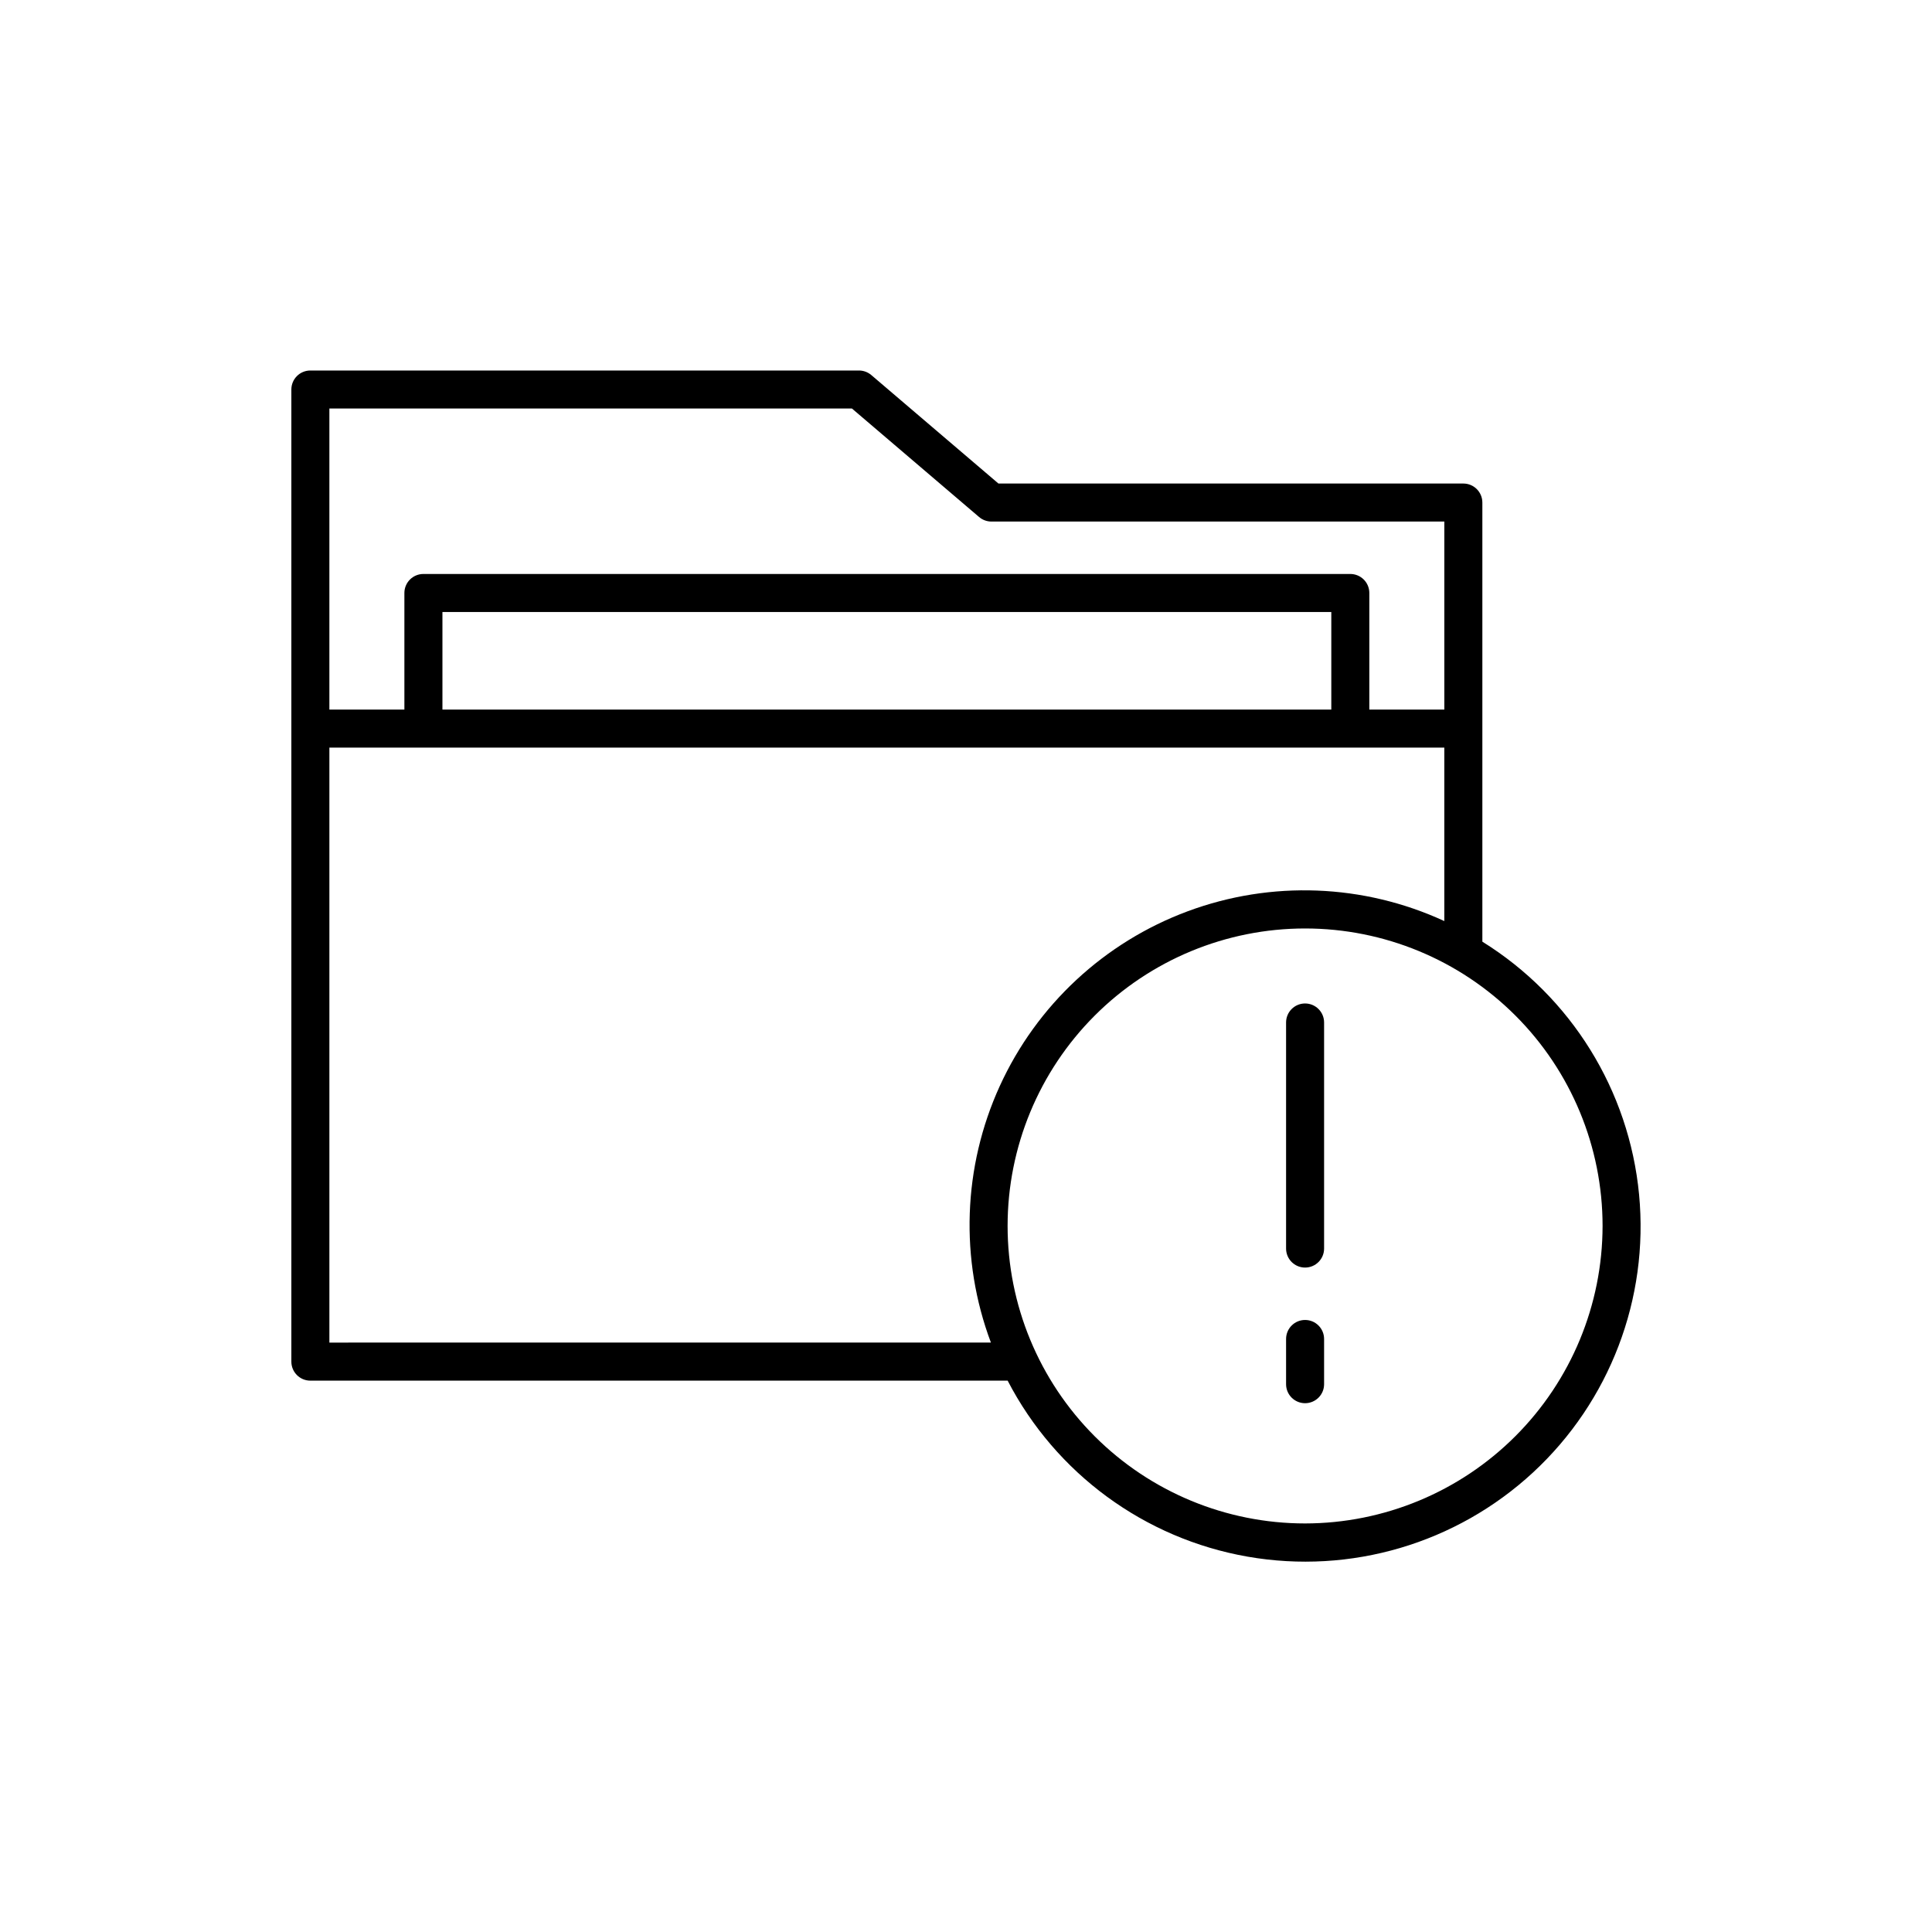
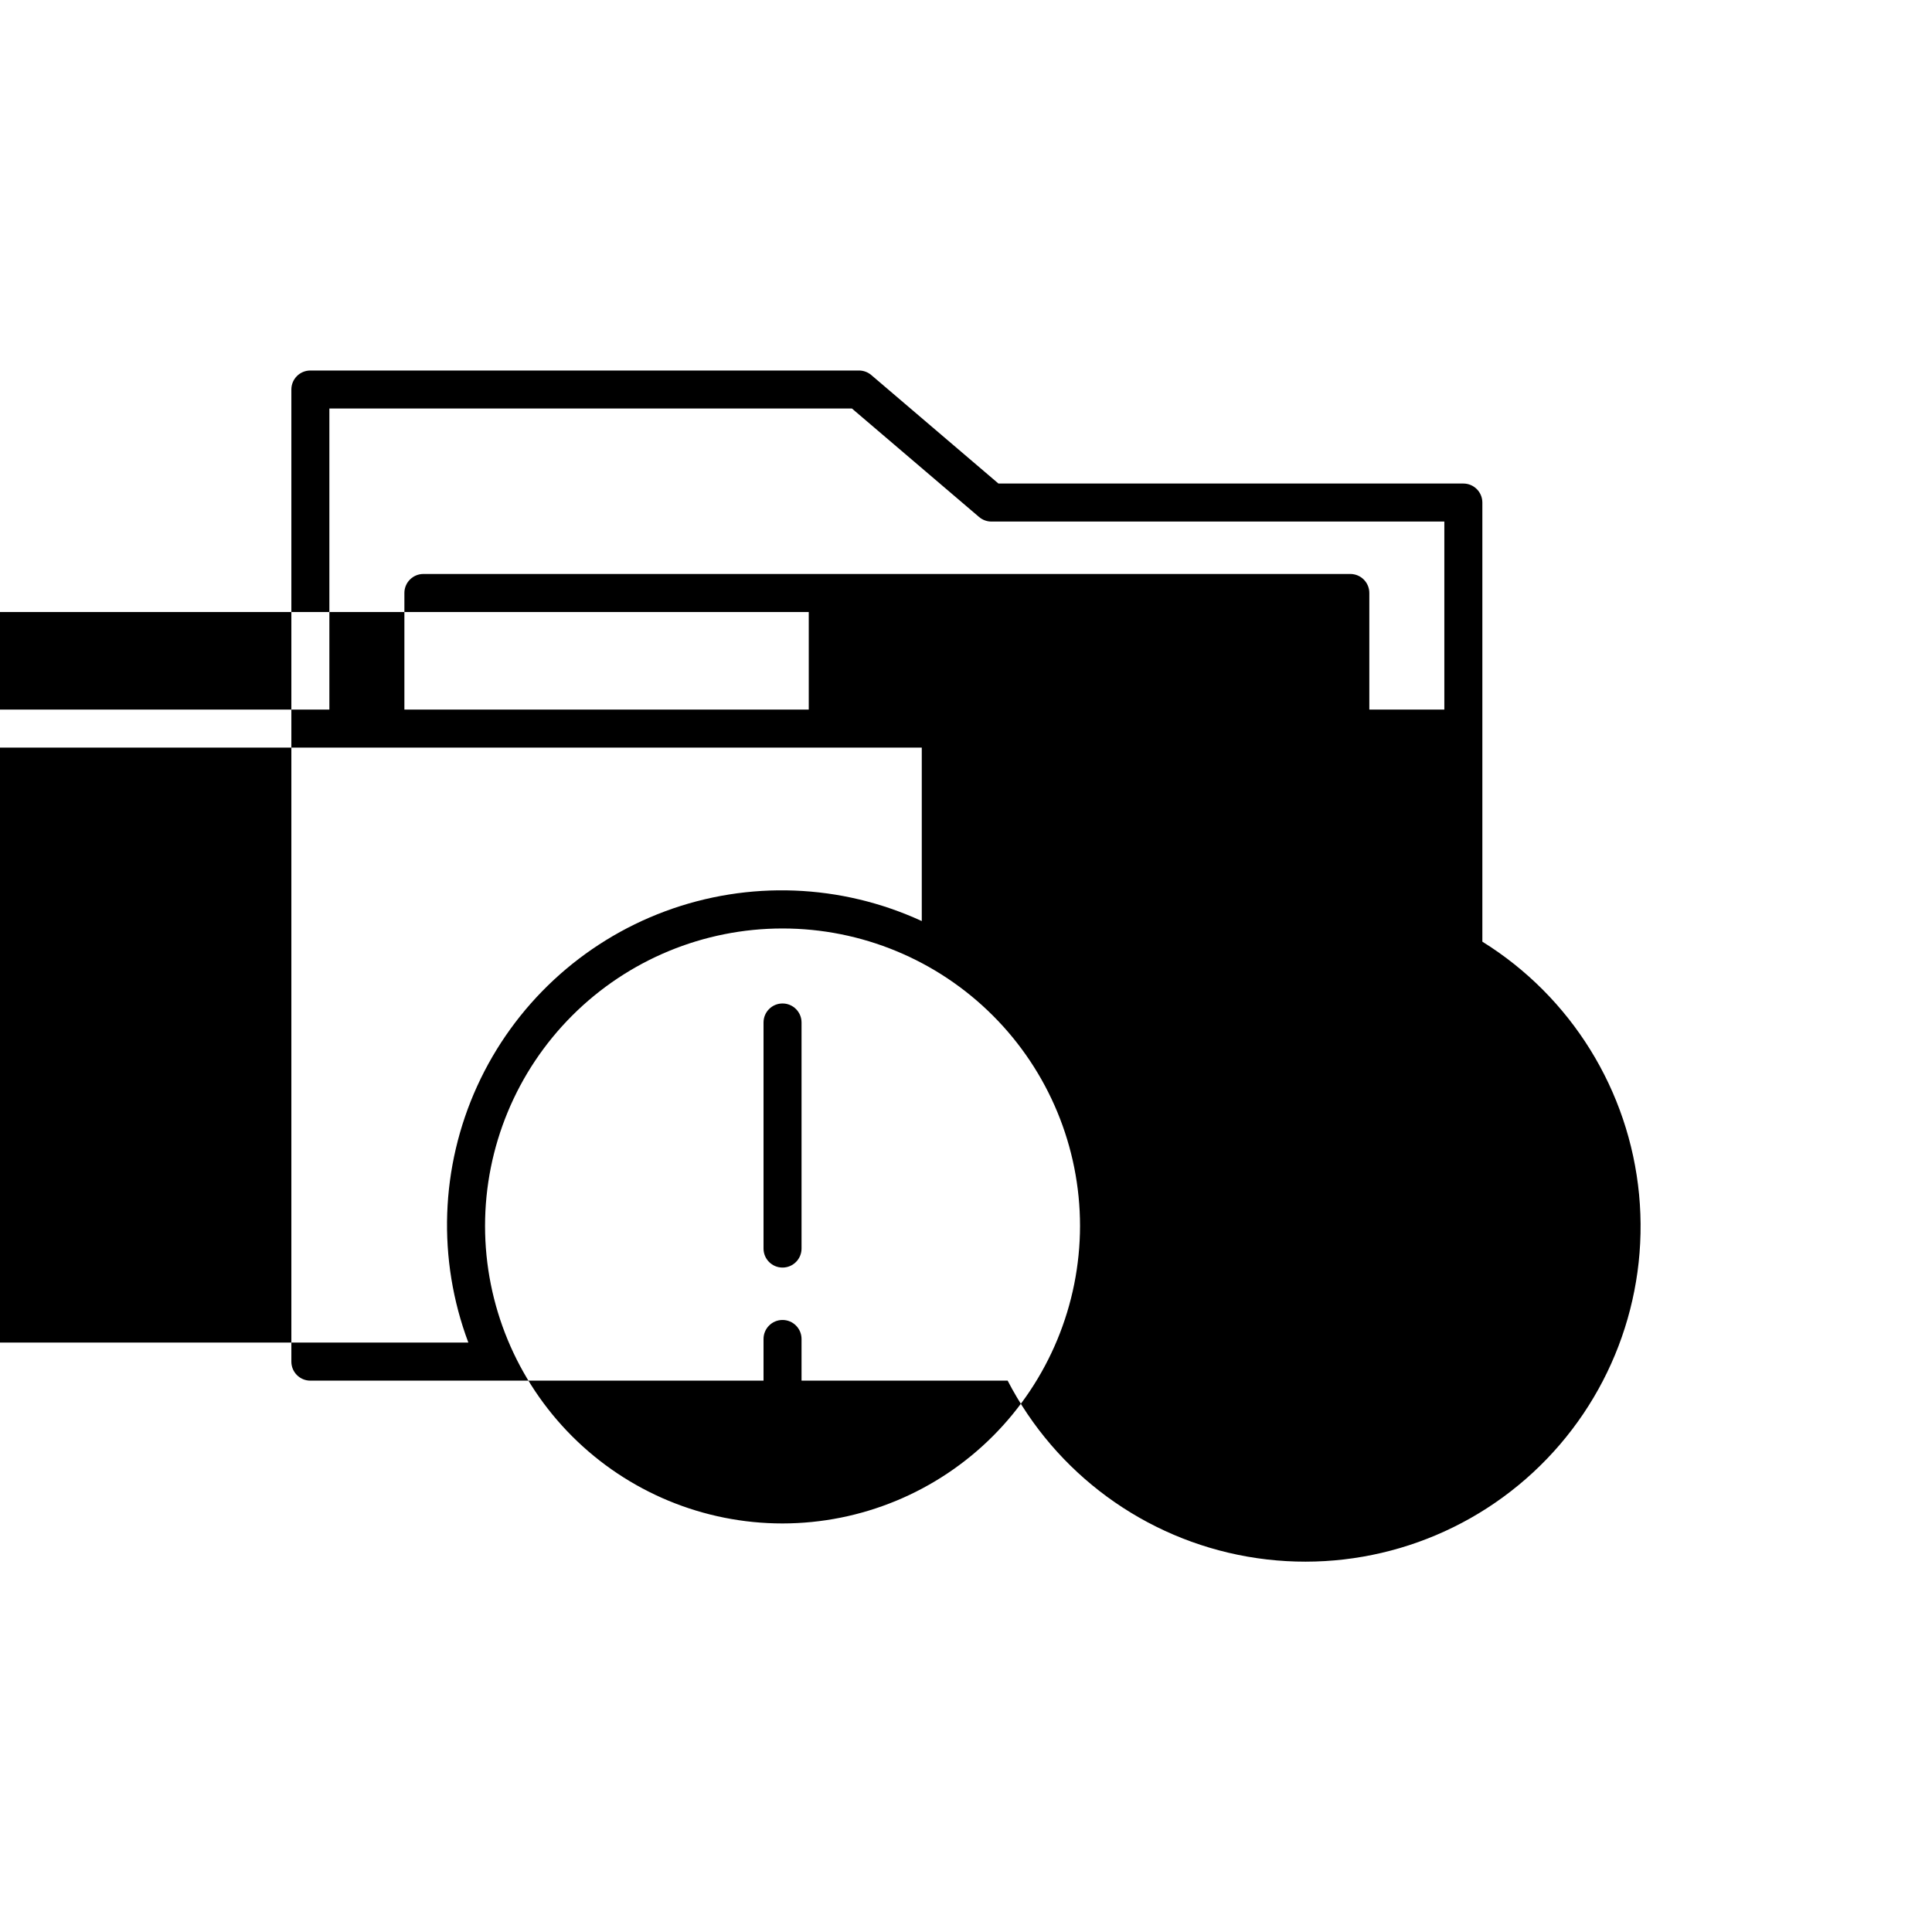
<svg xmlns="http://www.w3.org/2000/svg" fill="#000000" width="800px" height="800px" version="1.1" viewBox="144 144 512 512">
-   <path d="m536.84 393.54v-116.36c0-1.336-0.531-2.617-1.473-3.562-0.945-0.945-2.227-1.477-3.562-1.477h-123.21l-33.695-28.75h-0.004c-0.91-0.777-2.07-1.203-3.269-1.203h-145.38c-2.781 0-5.035 2.254-5.035 5.039v257.62c0 2.781 2.254 5.039 5.035 5.039h184.79c12.754 24.613 36.27 41.863 63.578 46.641 27.309 4.777 55.281-3.469 75.633-22.289 20.355-18.824 30.754-46.07 28.125-73.668-2.633-27.598-17.992-52.387-41.539-67.023zm-167.07-141.28 33.695 28.75c0.914 0.777 2.07 1.207 3.269 1.207h120.03v49.836h-19.879v-30.91c0-1.336-0.531-2.617-1.477-3.562-0.945-0.945-2.227-1.473-3.562-1.473h-245.64c-2.781 0-5.039 2.254-5.039 5.035v30.906h-19.879v-79.789zm127.04 79.789-235.56 0.004v-25.871h235.56zm-265.52 167.75v-157.68h295.47v45.973c-21.414-9.871-45.875-10.809-67.98-2.606-22.105 8.203-40.035 24.871-49.828 46.32-9.789 21.449-10.637 45.914-2.352 67.988zm258.57 47.93c-20.906 0-40.961-8.305-55.746-23.09-14.785-14.785-23.09-34.84-23.09-55.75 0-20.906 8.305-40.961 23.09-55.746 14.785-14.785 34.84-23.09 55.746-23.09 20.91 0 40.965 8.305 55.75 23.09 14.785 14.785 23.09 34.84 23.09 55.746-0.023 20.902-8.336 40.941-23.117 55.723s-34.82 23.094-55.723 23.117zm5.039-132.76v59.91c0 2.785-2.254 5.039-5.039 5.039-2.781 0-5.035-2.254-5.035-5.039v-59.91c0-2.781 2.254-5.039 5.035-5.039 2.785 0 5.039 2.258 5.039 5.039zm0 83.875v11.984c0 2.781-2.254 5.035-5.039 5.035-2.781 0-5.035-2.254-5.035-5.035v-11.984c0-2.781 2.254-5.039 5.035-5.039 2.785 0 5.039 2.258 5.039 5.039z" />
+   <path d="m536.84 393.54v-116.36c0-1.336-0.531-2.617-1.473-3.562-0.945-0.945-2.227-1.477-3.562-1.477h-123.21l-33.695-28.75h-0.004c-0.91-0.777-2.07-1.203-3.269-1.203h-145.38c-2.781 0-5.035 2.254-5.035 5.039v257.62c0 2.781 2.254 5.039 5.035 5.039h184.79c12.754 24.613 36.27 41.863 63.578 46.641 27.309 4.777 55.281-3.469 75.633-22.289 20.355-18.824 30.754-46.07 28.125-73.668-2.633-27.598-17.992-52.387-41.539-67.023zm-167.07-141.28 33.695 28.75c0.914 0.777 2.07 1.207 3.269 1.207h120.03v49.836h-19.879v-30.91c0-1.336-0.531-2.617-1.477-3.562-0.945-0.945-2.227-1.473-3.562-1.473h-245.64c-2.781 0-5.039 2.254-5.039 5.035v30.906h-19.879v-79.789m127.04 79.789-235.56 0.004v-25.871h235.56zm-265.52 167.75v-157.68h295.47v45.973c-21.414-9.871-45.875-10.809-67.98-2.606-22.105 8.203-40.035 24.871-49.828 46.32-9.789 21.449-10.637 45.914-2.352 67.988zm258.57 47.93c-20.906 0-40.961-8.305-55.746-23.09-14.785-14.785-23.09-34.84-23.09-55.75 0-20.906 8.305-40.961 23.09-55.746 14.785-14.785 34.84-23.09 55.746-23.09 20.91 0 40.965 8.305 55.75 23.09 14.785 14.785 23.09 34.84 23.09 55.746-0.023 20.902-8.336 40.941-23.117 55.723s-34.82 23.094-55.723 23.117zm5.039-132.76v59.91c0 2.785-2.254 5.039-5.039 5.039-2.781 0-5.035-2.254-5.035-5.039v-59.91c0-2.781 2.254-5.039 5.035-5.039 2.785 0 5.039 2.258 5.039 5.039zm0 83.875v11.984c0 2.781-2.254 5.035-5.039 5.035-2.781 0-5.035-2.254-5.035-5.035v-11.984c0-2.781 2.254-5.039 5.035-5.039 2.785 0 5.039 2.258 5.039 5.039z" />
</svg>